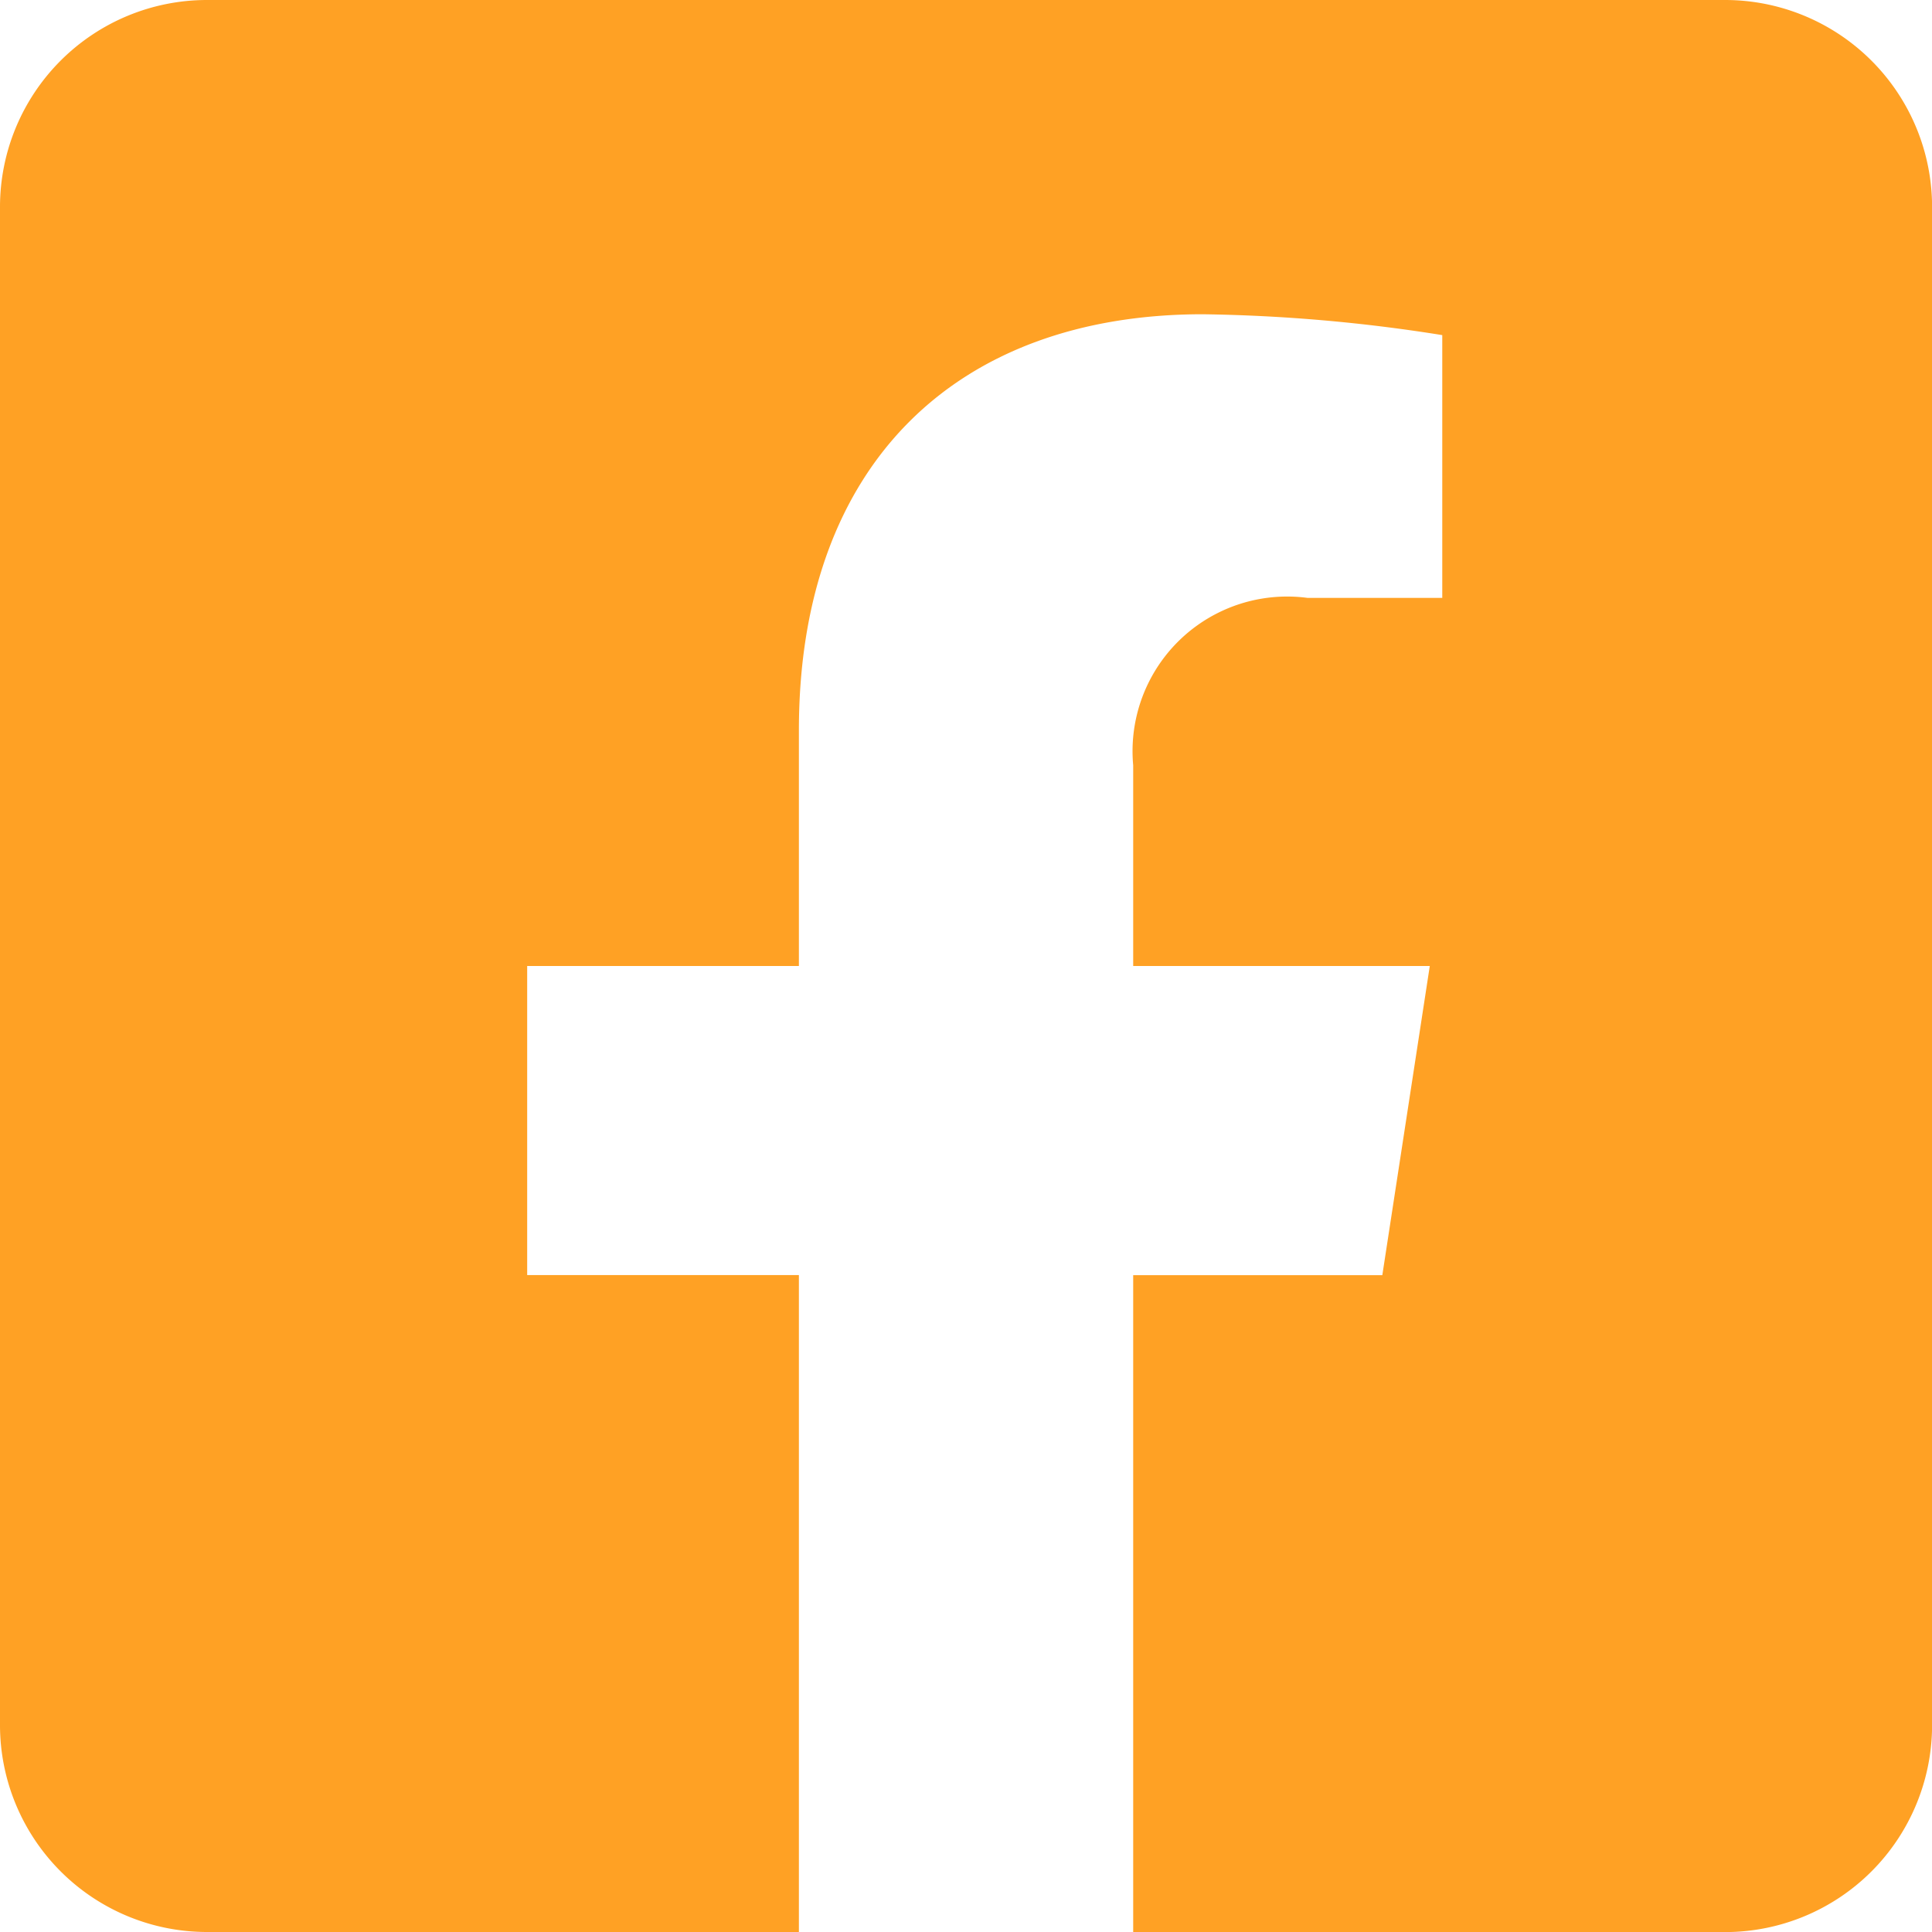
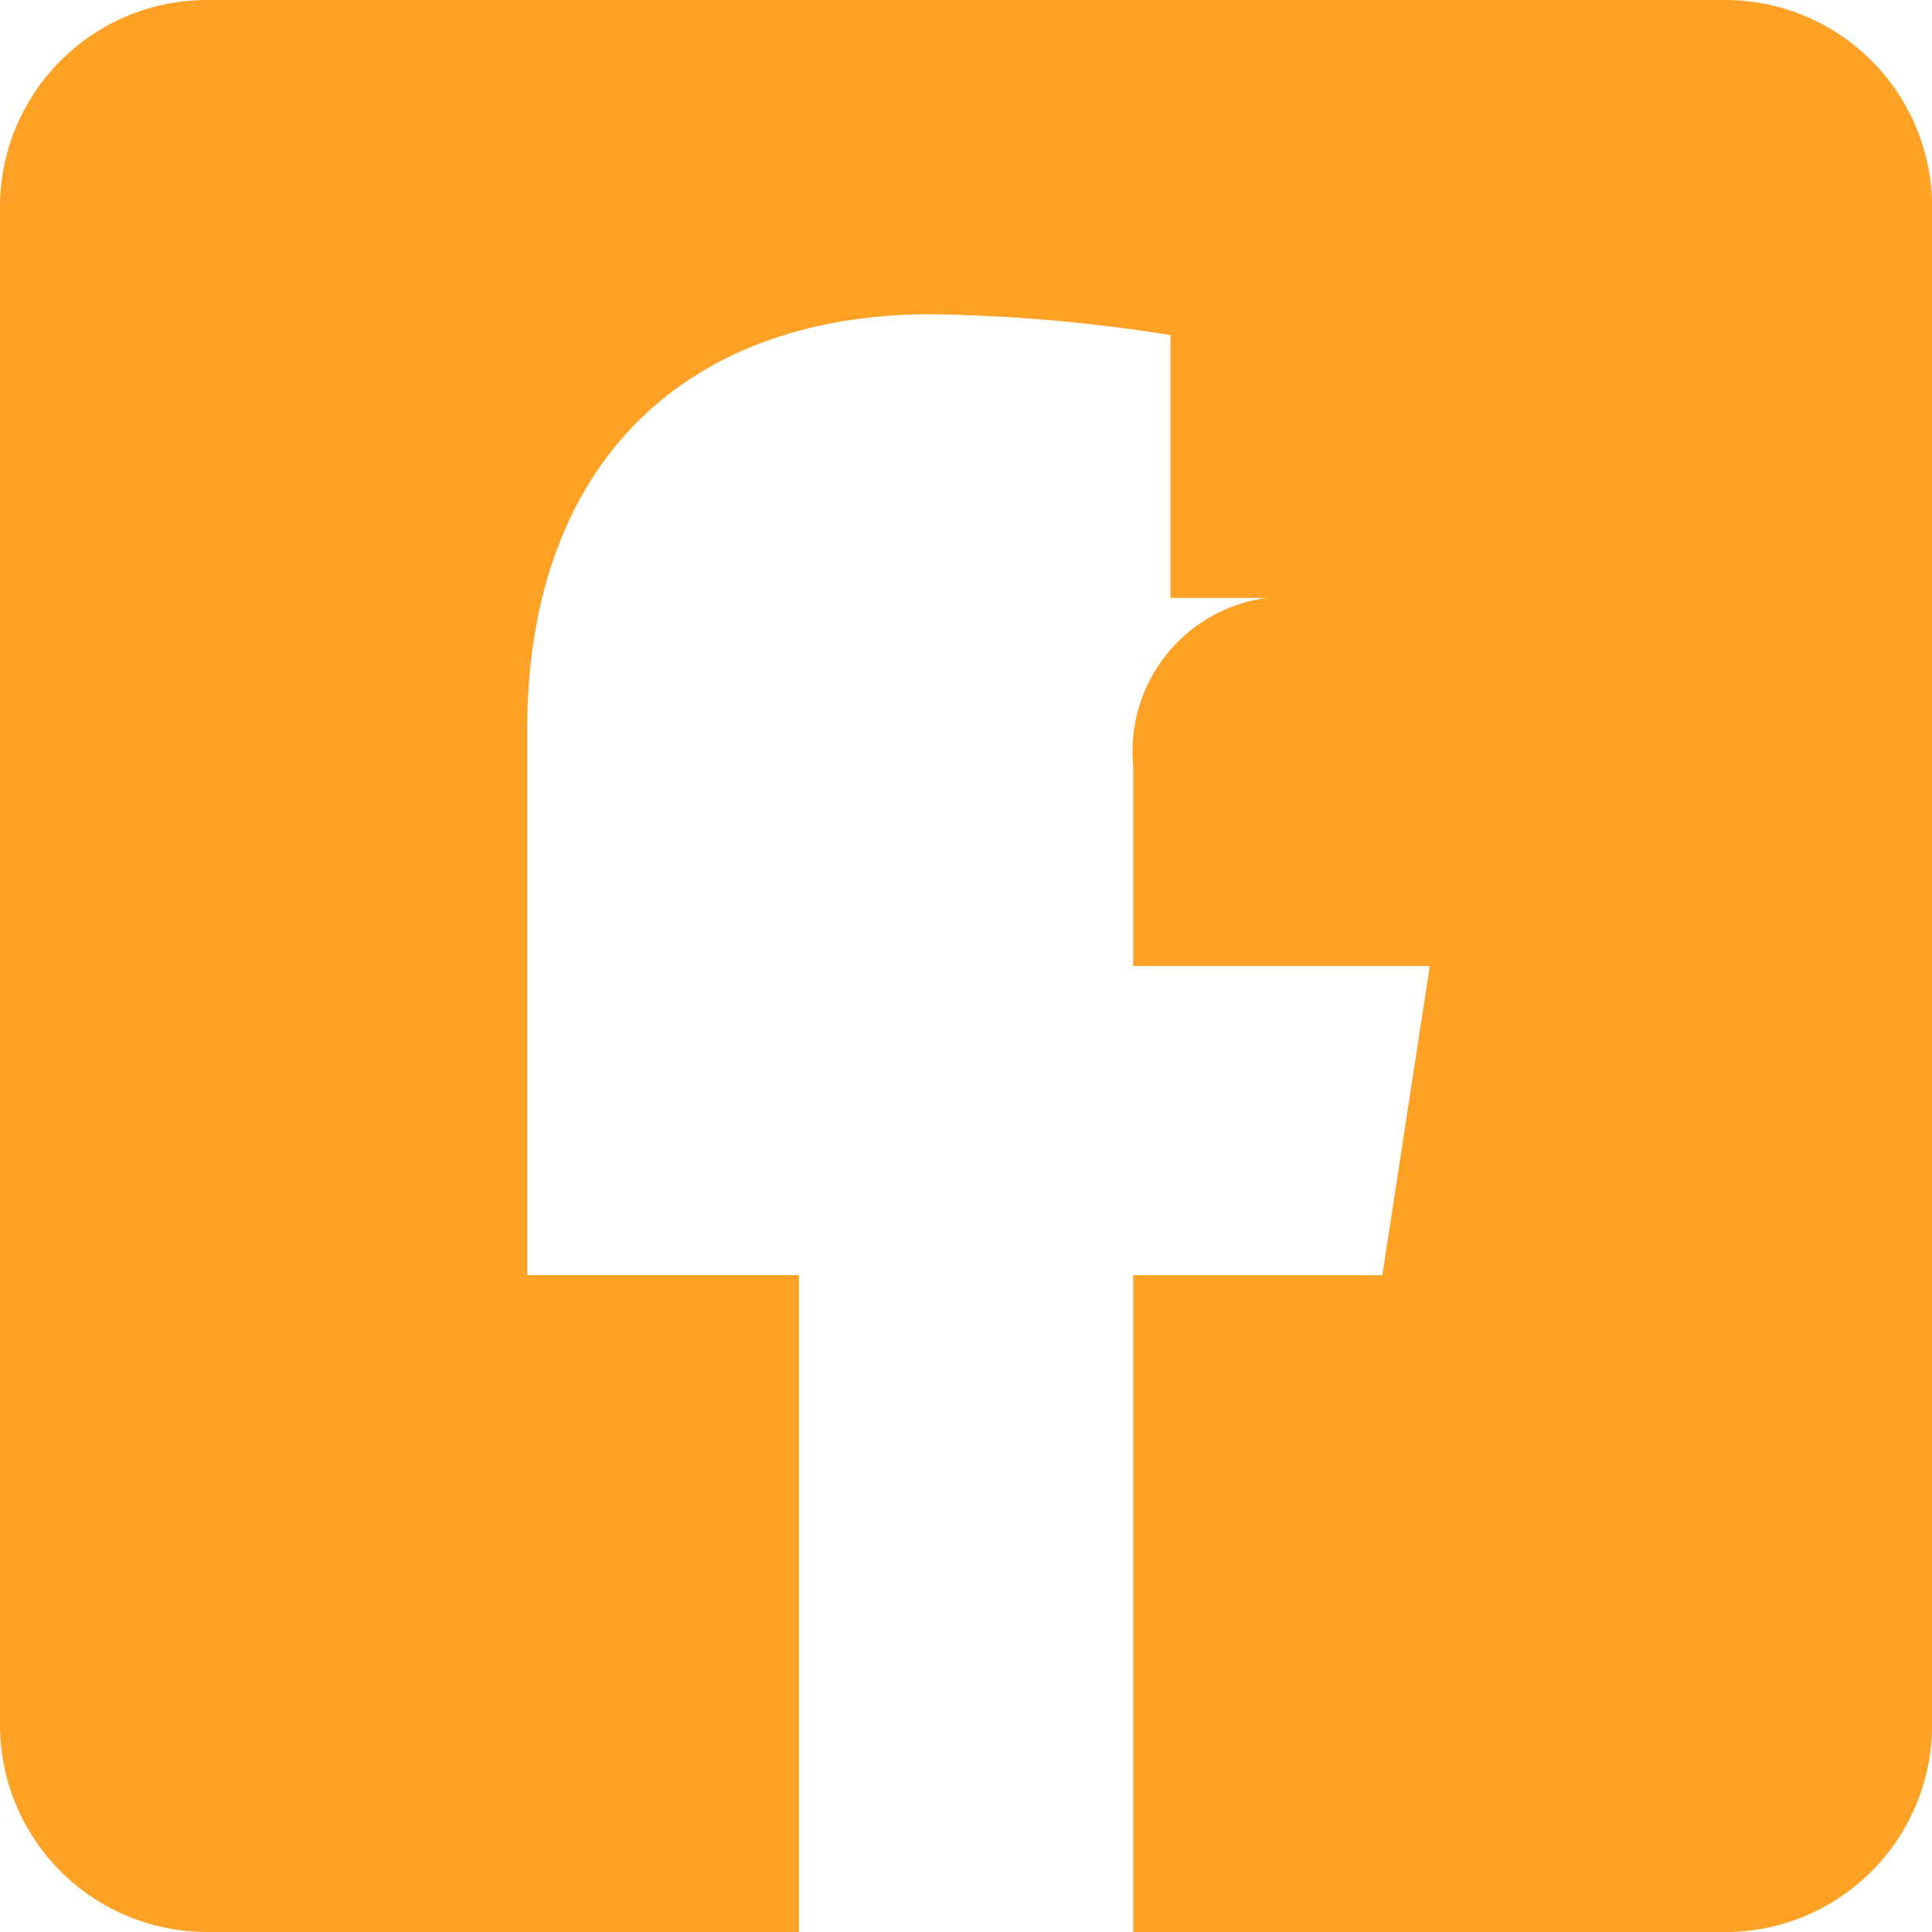
<svg xmlns="http://www.w3.org/2000/svg" width="23.528" height="23.528" viewBox="0 0 23.528 23.528">
-   <path id="Icon_awesome-facebook-square" data-name="Icon awesome-facebook-square" d="M21.007,2.25H2.521A2.521,2.521,0,0,0,0,4.771V23.257a2.521,2.521,0,0,0,2.521,2.521H9.729v-8H6.42V14.014H9.729v-2.87c0-3.264,1.943-5.067,4.919-5.067a20.044,20.044,0,0,1,2.916.254v3.2H15.922A1.883,1.883,0,0,0,13.8,11.569v2.445h3.612l-.578,3.765H13.8v8h7.208a2.521,2.521,0,0,0,2.521-2.521V4.771A2.521,2.521,0,0,0,21.007,2.25Z" transform="translate(0 -2.25)" fill="#ffa124" />
+   <path id="Icon_awesome-facebook-square" data-name="Icon awesome-facebook-square" d="M21.007,2.25H2.521A2.521,2.521,0,0,0,0,4.771V23.257a2.521,2.521,0,0,0,2.521,2.521H9.729v-8H6.42V14.014v-2.87c0-3.264,1.943-5.067,4.919-5.067a20.044,20.044,0,0,1,2.916.254v3.2H15.922A1.883,1.883,0,0,0,13.8,11.569v2.445h3.612l-.578,3.765H13.8v8h7.208a2.521,2.521,0,0,0,2.521-2.521V4.771A2.521,2.521,0,0,0,21.007,2.25Z" transform="translate(0 -2.25)" fill="#ffa124" />
</svg>